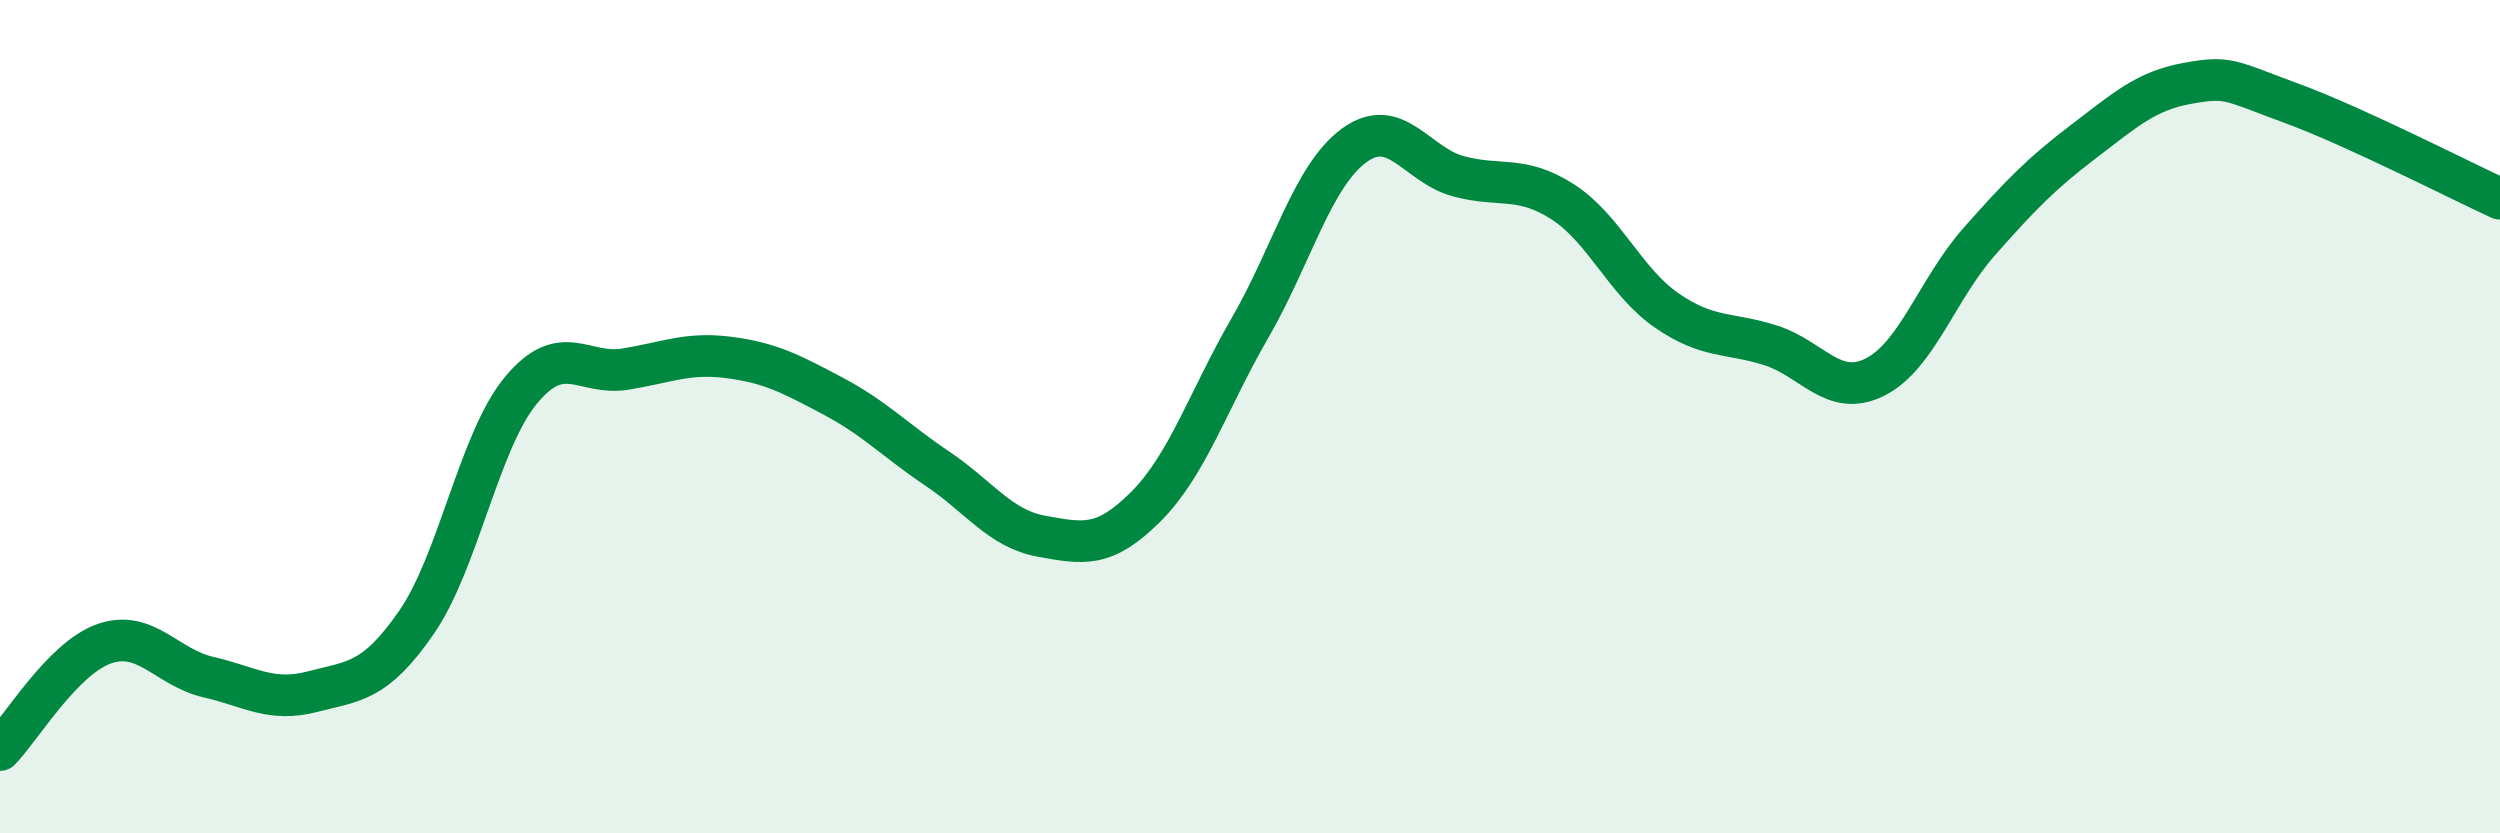
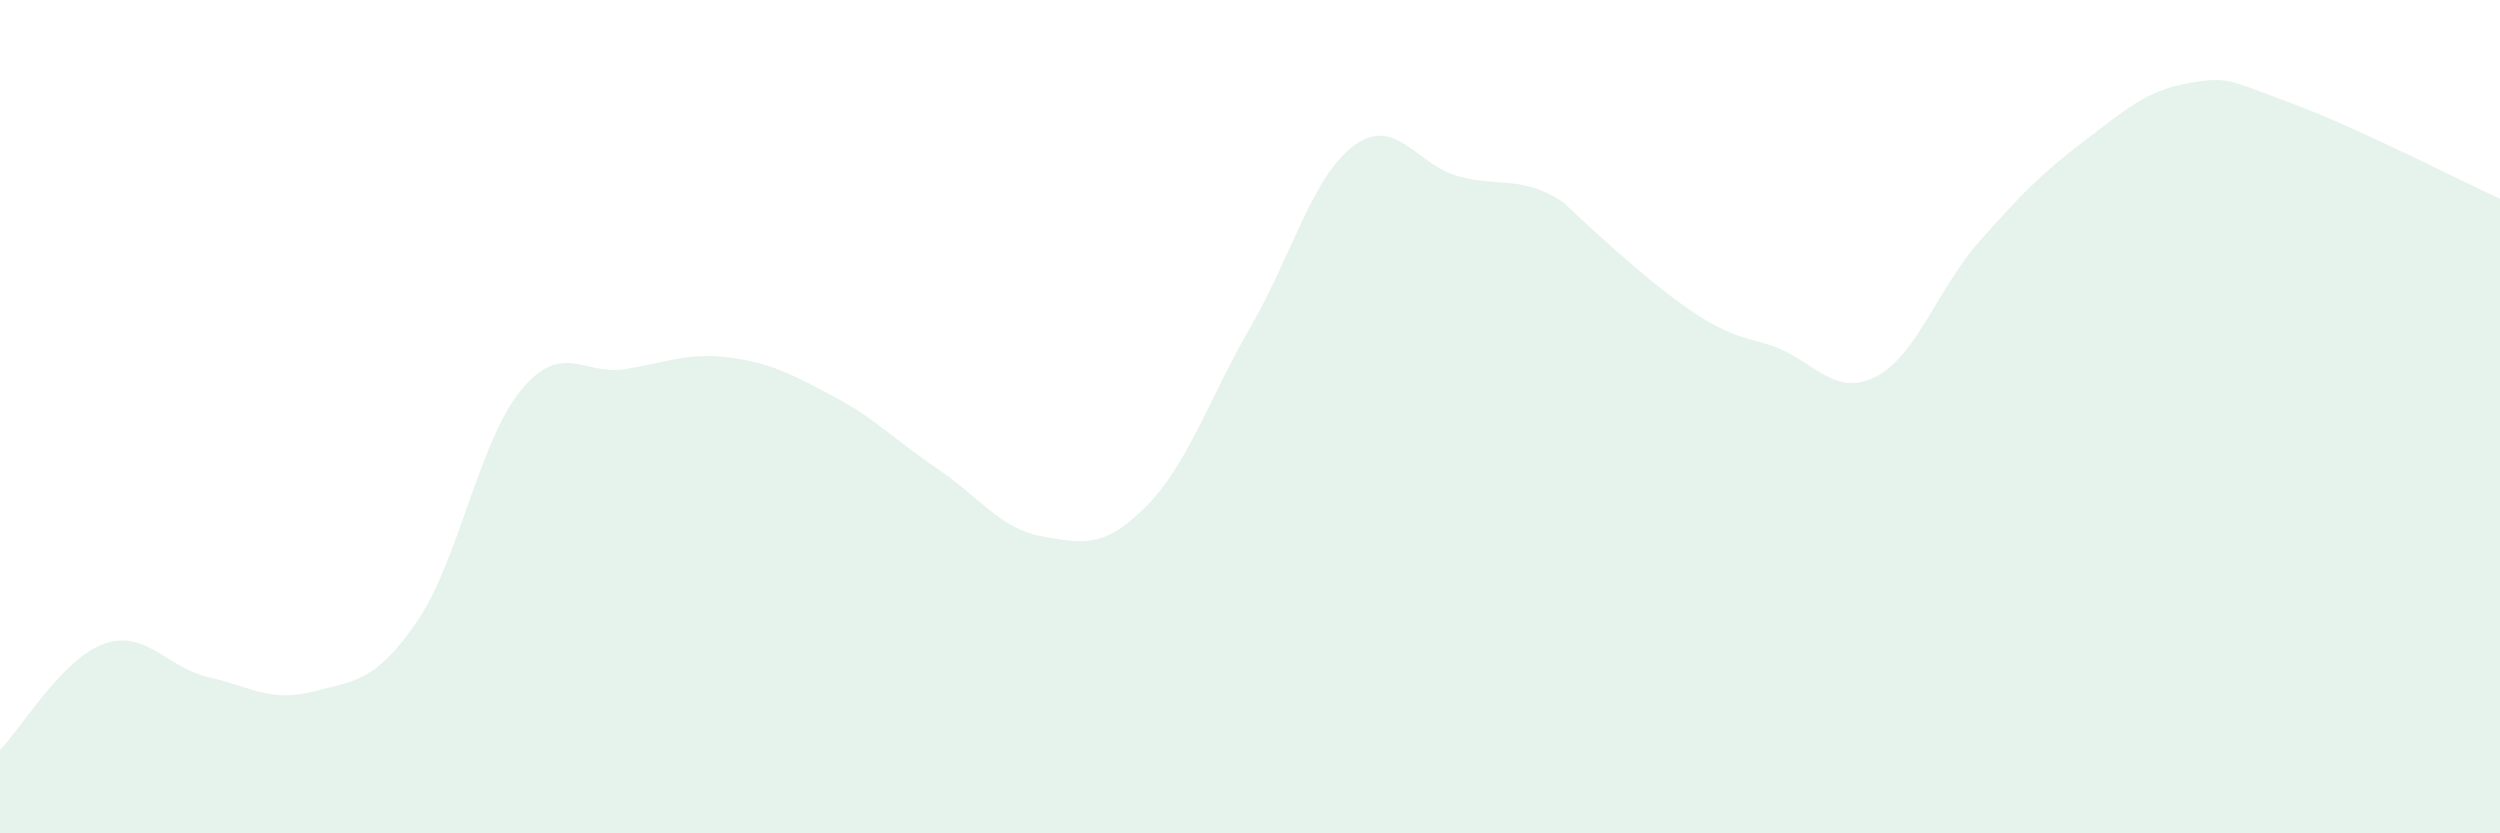
<svg xmlns="http://www.w3.org/2000/svg" width="60" height="20" viewBox="0 0 60 20">
-   <path d="M 0,18 C 0.5,17.49 1.5,15.8 2.5,15.45 C 3.5,15.1 4,16.02 5,16.25 C 6,16.48 6.5,16.86 7.5,16.6 C 8.5,16.34 9,16.38 10,14.93 C 11,13.48 11.5,10.58 12.5,9.37 C 13.5,8.16 14,9.02 15,8.86 C 16,8.7 16.5,8.45 17.5,8.58 C 18.5,8.71 19,8.98 20,9.51 C 21,10.04 21.5,10.58 22.5,11.25 C 23.5,11.92 24,12.69 25,12.87 C 26,13.05 26.5,13.16 27.5,12.16 C 28.5,11.16 29,9.6 30,7.87 C 31,6.14 31.5,4.22 32.5,3.49 C 33.5,2.76 34,3.96 35,4.23 C 36,4.5 36.5,4.2 37.5,4.84 C 38.5,5.48 39,6.76 40,7.45 C 41,8.14 41.5,7.97 42.5,8.29 C 43.5,8.61 44,9.55 45,9.05 C 46,8.55 46.5,6.93 47.5,5.8 C 48.5,4.67 49,4.16 50,3.4 C 51,2.64 51.5,2.18 52.5,2 C 53.5,1.82 53.5,1.93 55,2.48 C 56.5,3.03 59,4.31 60,4.77L60 20L0 20Z" fill="#008740" opacity="0.1" stroke-linecap="round" stroke-linejoin="round" />
-   <path d="M 0,18 C 0.5,17.49 1.5,15.8 2.5,15.45 C 3.5,15.1 4,16.02 5,16.25 C 6,16.48 6.5,16.86 7.5,16.6 C 8.5,16.34 9,16.38 10,14.93 C 11,13.48 11.5,10.58 12.5,9.37 C 13.5,8.16 14,9.02 15,8.86 C 16,8.7 16.5,8.45 17.5,8.58 C 18.5,8.71 19,8.98 20,9.51 C 21,10.04 21.5,10.58 22.5,11.25 C 23.5,11.92 24,12.69 25,12.87 C 26,13.05 26.5,13.16 27.5,12.16 C 28.5,11.16 29,9.6 30,7.87 C 31,6.14 31.5,4.22 32.5,3.49 C 33.5,2.76 34,3.96 35,4.23 C 36,4.5 36.5,4.2 37.5,4.84 C 38.5,5.48 39,6.76 40,7.45 C 41,8.14 41.5,7.97 42.5,8.29 C 43.5,8.61 44,9.55 45,9.05 C 46,8.55 46.5,6.93 47.5,5.8 C 48.5,4.67 49,4.16 50,3.4 C 51,2.64 51.5,2.18 52.5,2 C 53.5,1.82 53.5,1.93 55,2.48 C 56.5,3.03 59,4.31 60,4.77" stroke="#008740" stroke-width="1" fill="none" stroke-linecap="round" stroke-linejoin="round" />
+   <path d="M 0,18 C 0.5,17.49 1.5,15.8 2.5,15.45 C 3.5,15.1 4,16.02 5,16.25 C 6,16.48 6.5,16.86 7.5,16.6 C 8.5,16.34 9,16.38 10,14.93 C 11,13.48 11.5,10.58 12.5,9.37 C 13.5,8.16 14,9.02 15,8.86 C 16,8.7 16.5,8.45 17.5,8.58 C 18.5,8.71 19,8.98 20,9.51 C 21,10.04 21.5,10.58 22.5,11.25 C 23.5,11.92 24,12.69 25,12.87 C 26,13.05 26.5,13.16 27.5,12.16 C 28.5,11.16 29,9.6 30,7.87 C 31,6.14 31.5,4.22 32.5,3.49 C 33.5,2.76 34,3.96 35,4.23 C 36,4.5 36.5,4.2 37.5,4.84 C 41,8.14 41.5,7.97 42.5,8.29 C 43.5,8.61 44,9.55 45,9.05 C 46,8.55 46.5,6.93 47.5,5.8 C 48.5,4.67 49,4.16 50,3.4 C 51,2.64 51.5,2.18 52.5,2 C 53.5,1.82 53.5,1.93 55,2.48 C 56.5,3.03 59,4.31 60,4.77L60 20L0 20Z" fill="#008740" opacity="0.1" stroke-linecap="round" stroke-linejoin="round" />
</svg>